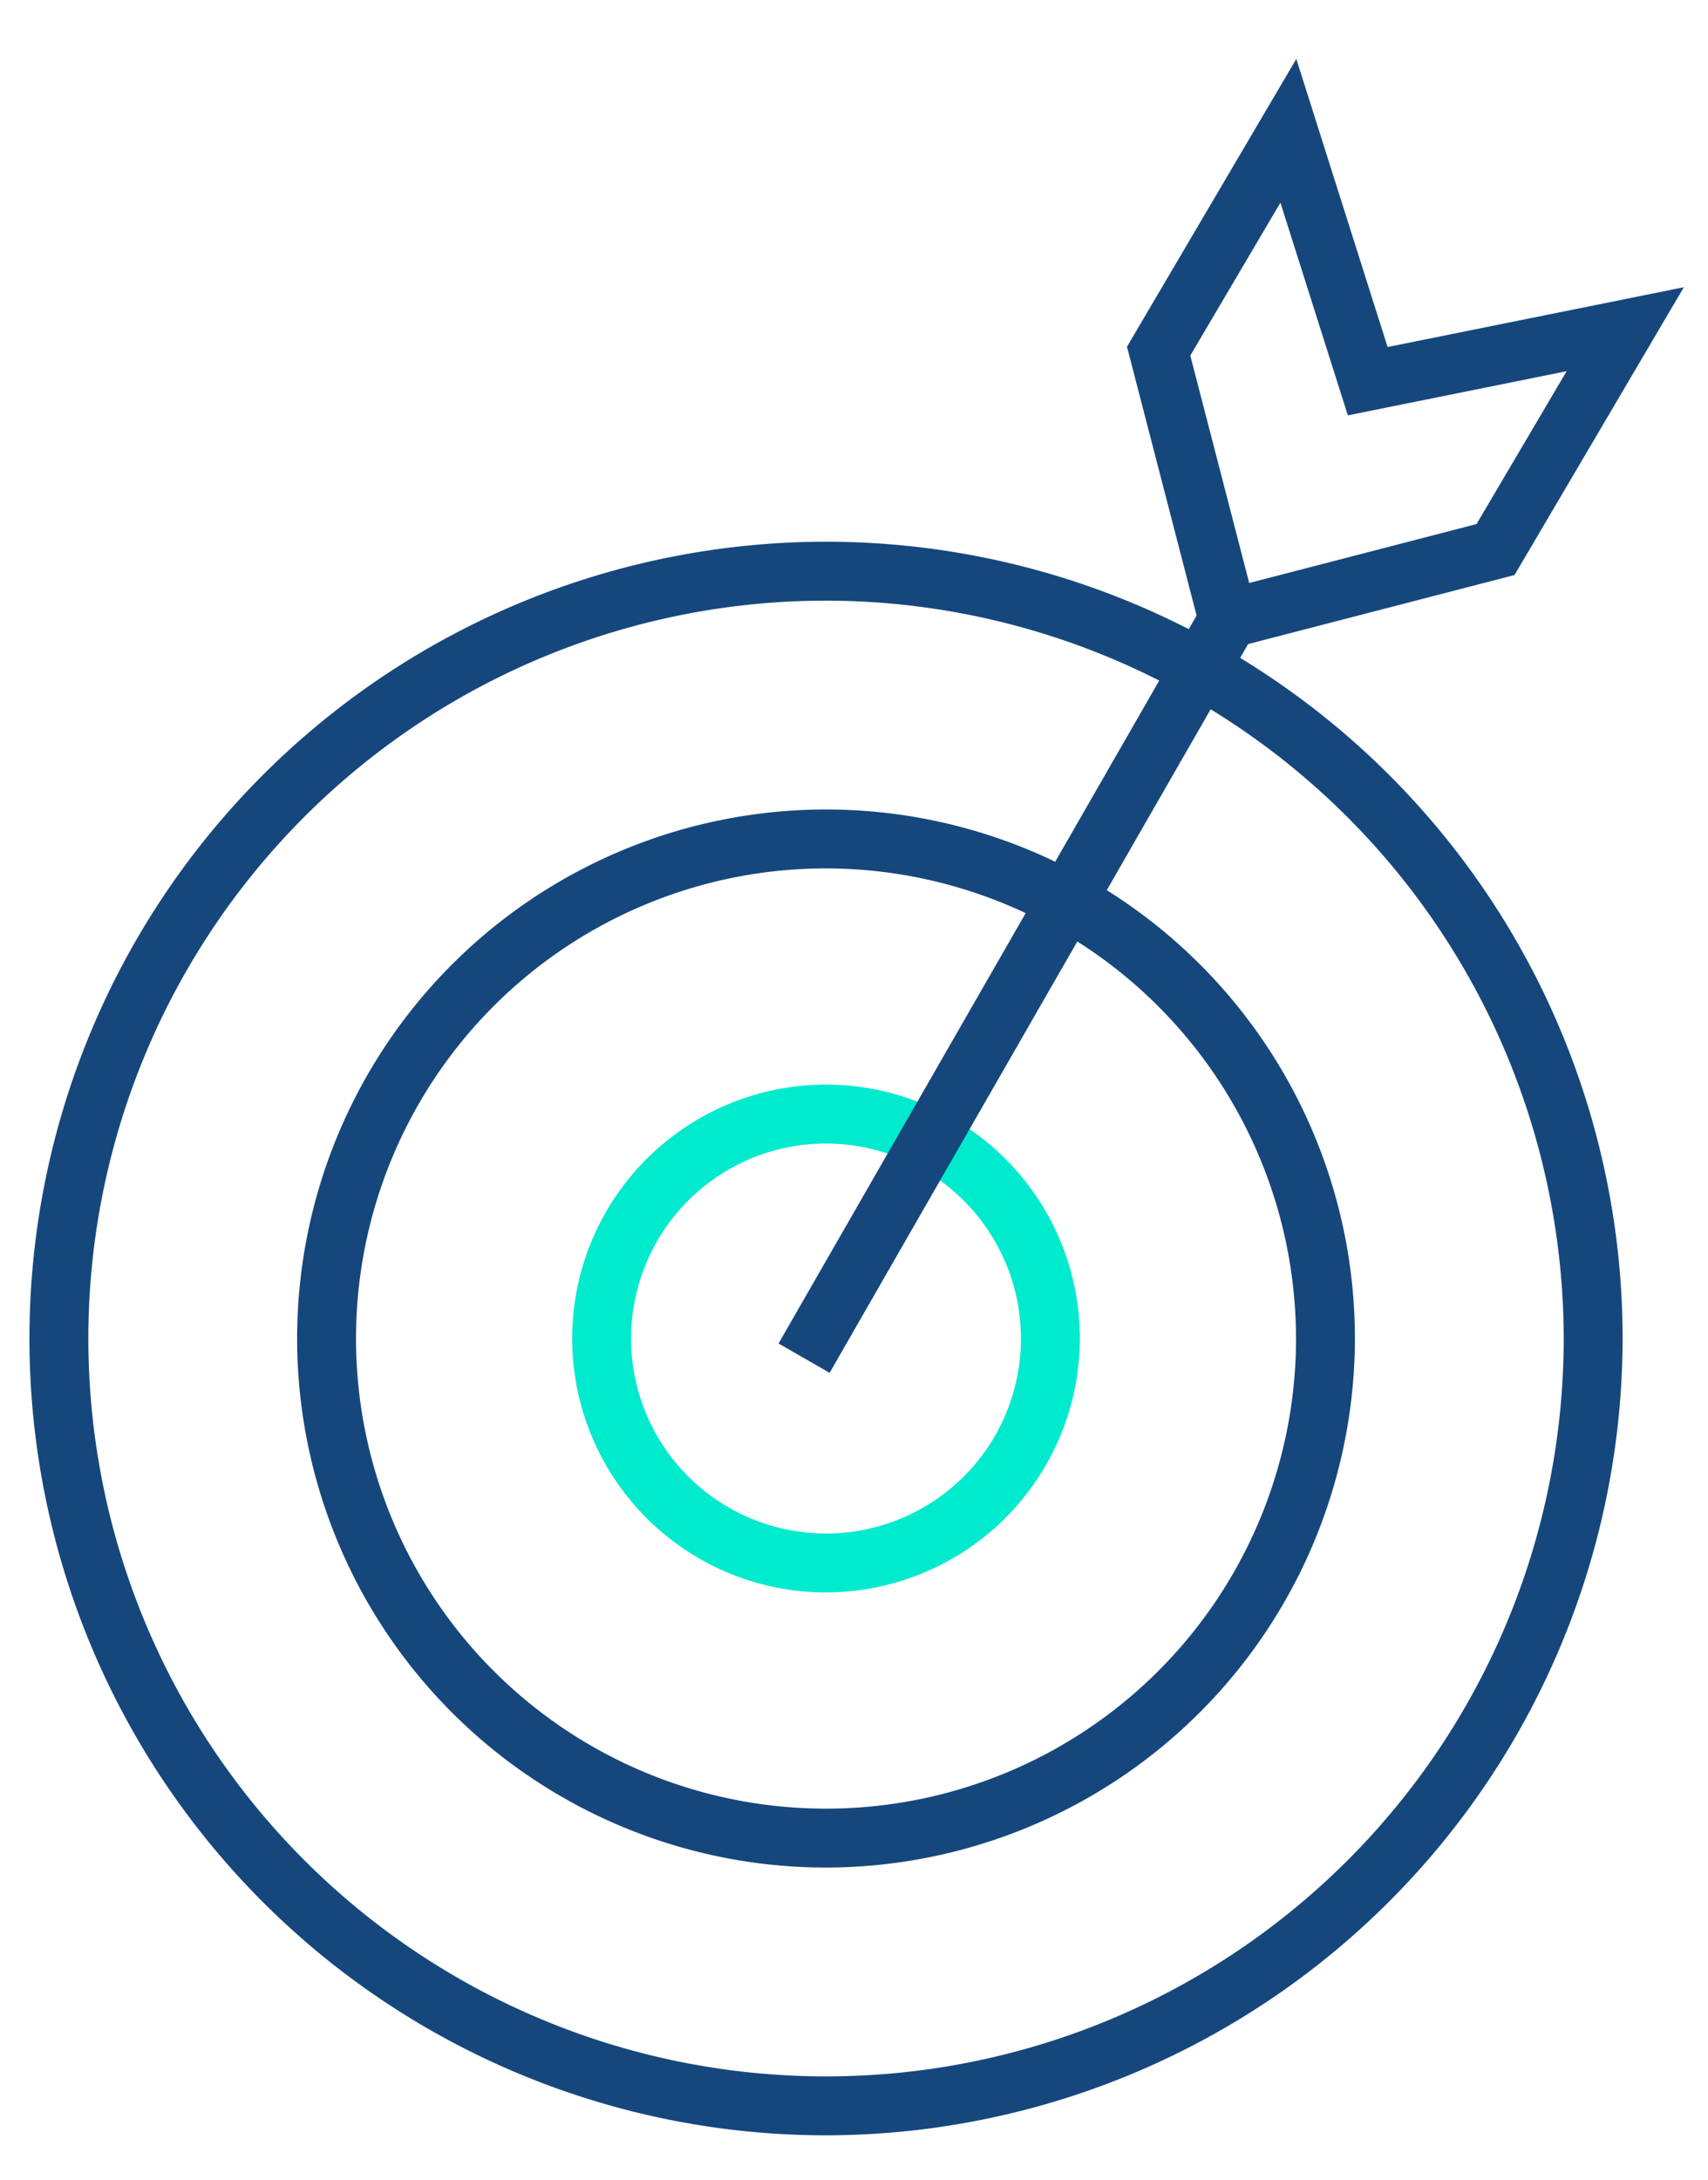
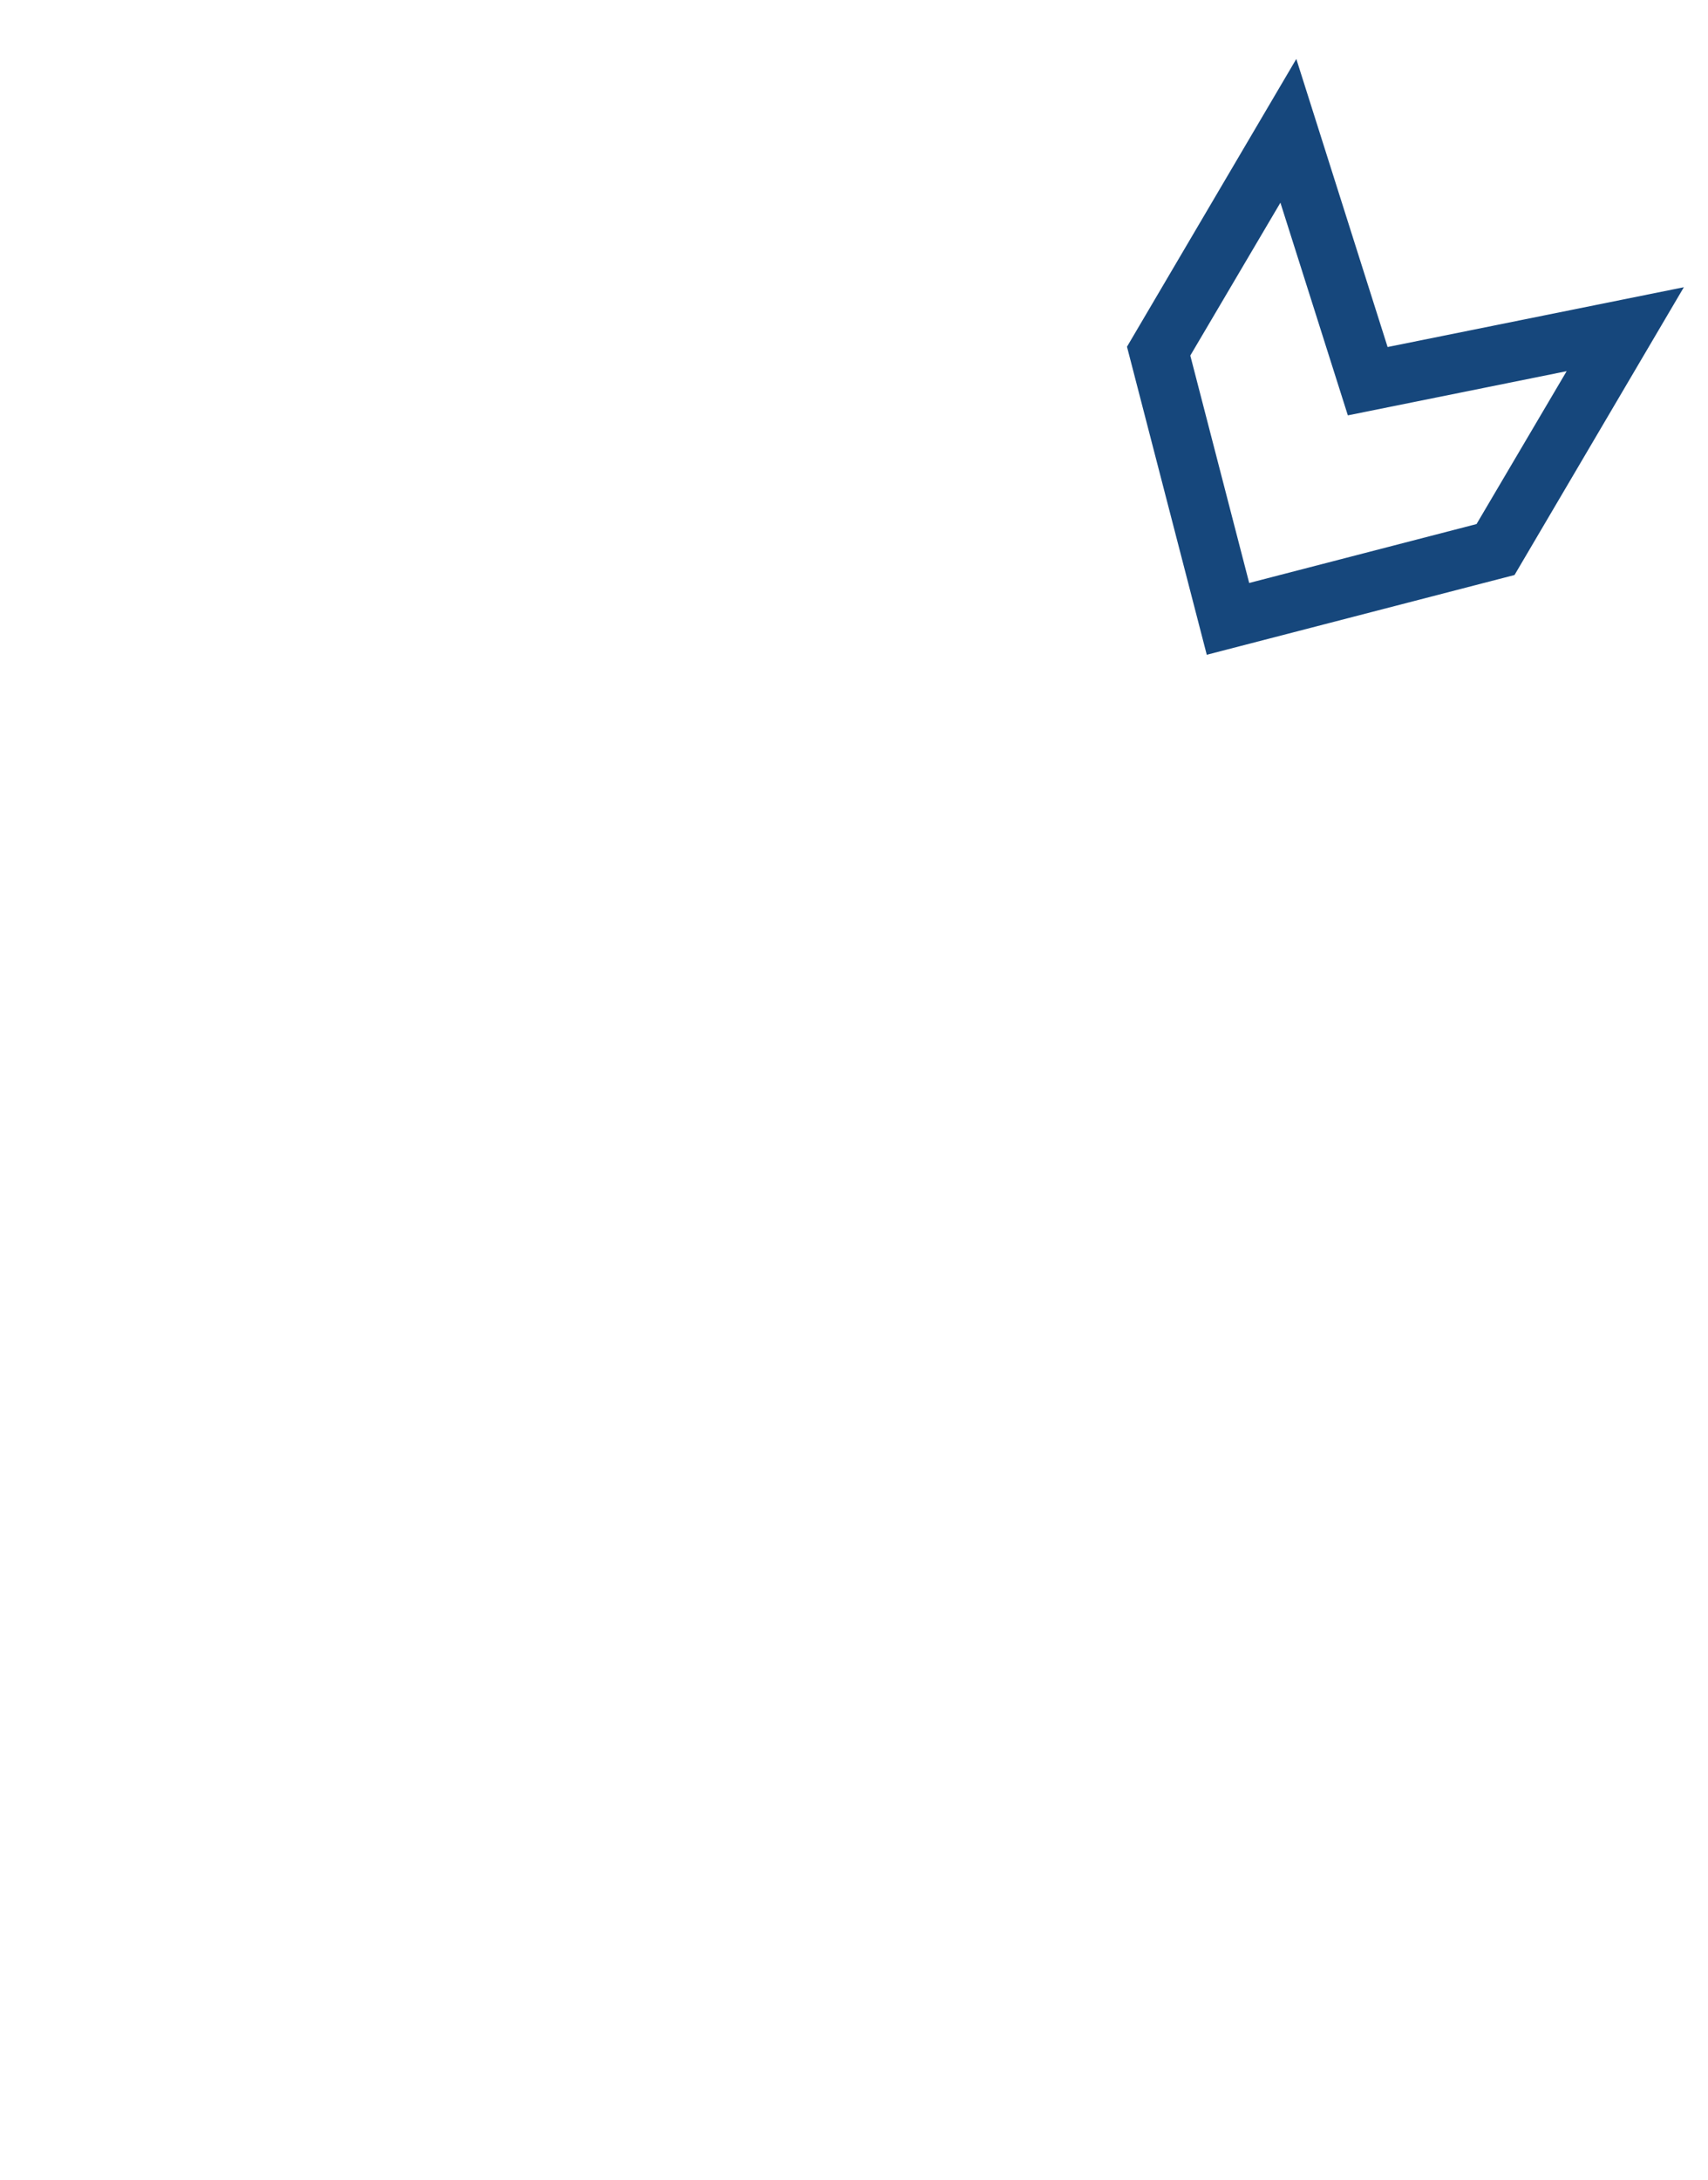
<svg xmlns="http://www.w3.org/2000/svg" width="58" height="74" viewBox="0 0 58 74">
  <defs>
    <clipPath id="clip-project-icon">
      <rect width="58" height="74" />
    </clipPath>
  </defs>
  <g id="project-icon" clip-path="url(#clip-project-icon)">
    <g id="project-icon-2" data-name="project-icon" transform="translate(1 2.001)">
-       <path id="Pfad_326" data-name="Pfad 326" d="M27.05,70.49A27.05,27.05,0,1,1,54.1,43.44,27.081,27.081,0,0,1,27.05,70.49Zm0-52.1A25.05,25.05,0,1,0,52.1,43.44,25.082,25.082,0,0,0,27.05,18.39Z" fill="#16477c" />
-       <path id="Pfad_327" data-name="Pfad 327" d="M27.05,61.4A17.96,17.96,0,1,1,45.01,43.44,17.984,17.984,0,0,1,27.05,61.4Zm0-33.92A15.96,15.96,0,1,0,43.01,43.44,15.979,15.979,0,0,0,27.05,27.48Z" fill="#16477c" />
-       <path id="Pfad_328" data-name="Pfad 328" d="M27.05,52.06a8.62,8.62,0,1,1,8.62-8.62A8.634,8.634,0,0,1,27.05,52.06Zm0-15.24a6.62,6.62,0,1,0,6.62,6.62A6.628,6.628,0,0,0,27.05,36.82Z" fill="#00eace" />
      <g id="Gruppe_41" data-name="Gruppe 41">
        <path id="Pfad_329" data-name="Pfad 329" d="M39.98,20.23,37.27,9.77,43.02,0l3.1,9.78L56.18,7.75l-5.75,9.77L39.97,20.23Zm-.56-10.16,2,7.72,7.72-2L52.2,10.6l-7.43,1.5L42.48,4.88l-3.06,5.19Z" fill="#16477c" />
-         <rect id="Rechteck_167" data-name="Rechteck 167" width="30.06" height="2" transform="matrix(0.498, -0.867, 0.867, 0.498, 25.438, 43.609)" fill="#16477c" />
      </g>
    </g>
  </g>
</svg>